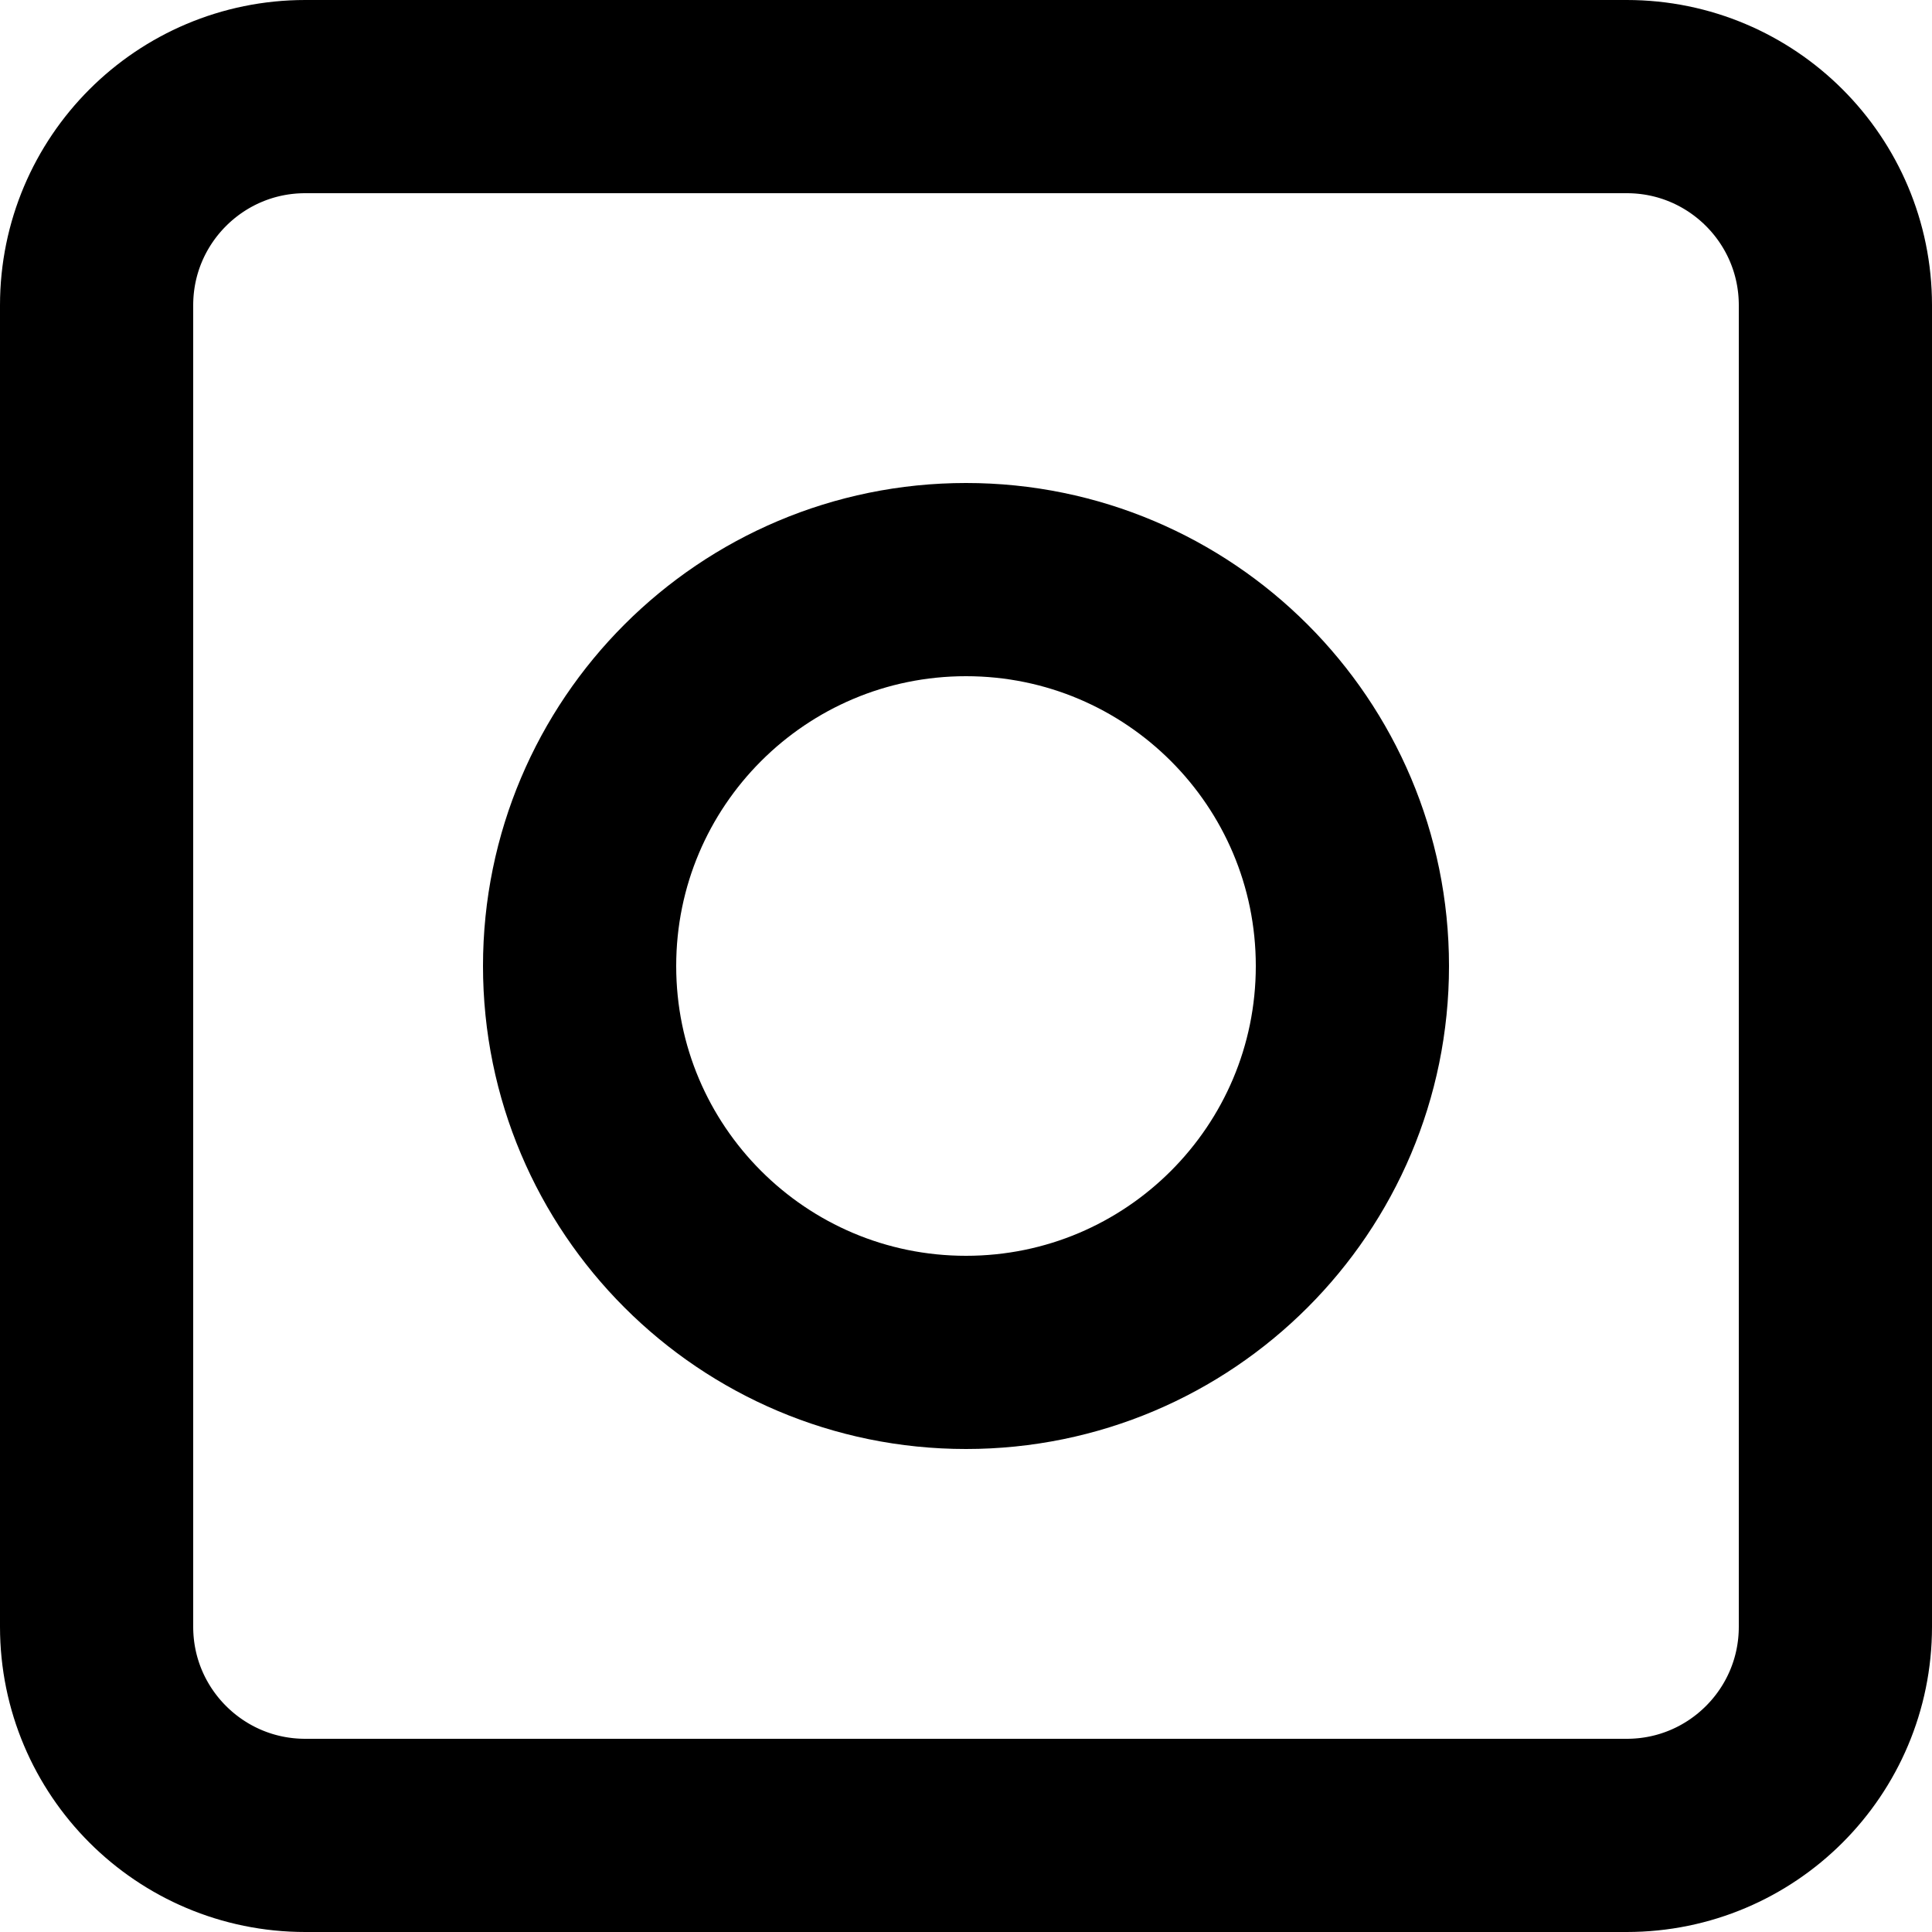
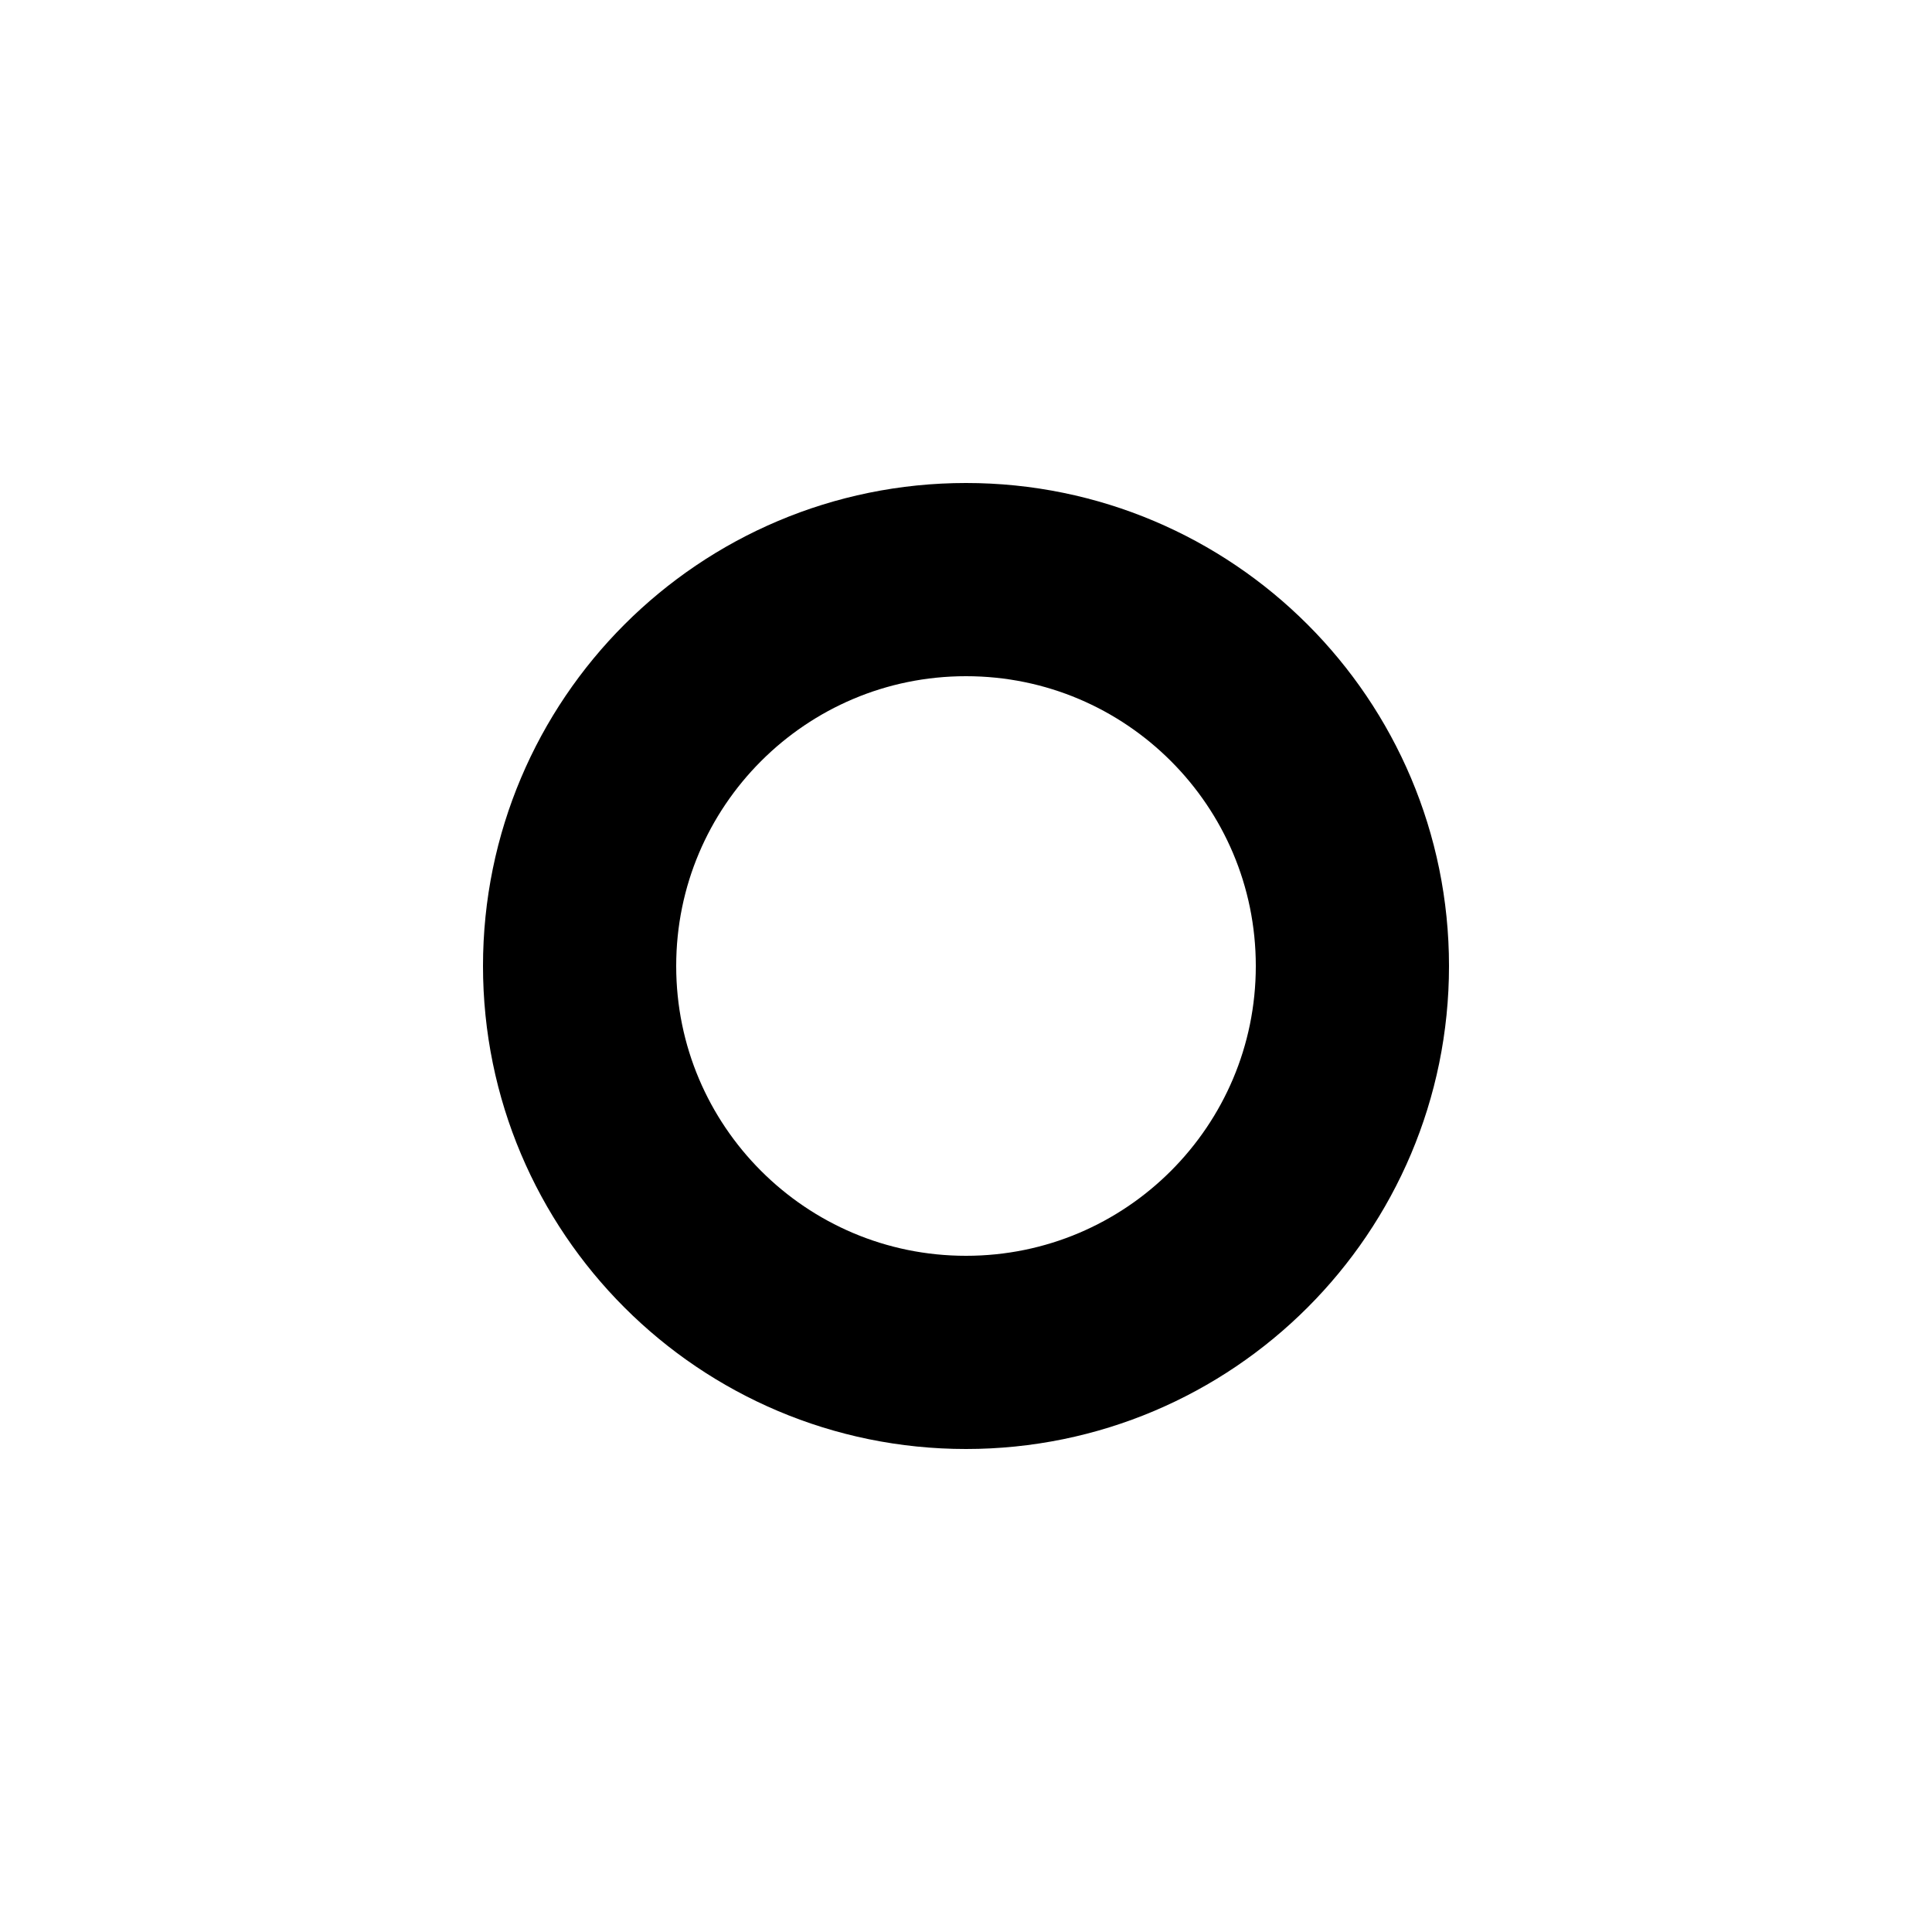
<svg xmlns="http://www.w3.org/2000/svg" width="800px" height="800px" viewBox="0 0 20 20" version="1.1">
  <title>interface / 3 - interface, checkbox, blank, square, undone, edit icon</title>
  <g id="Free-Icons" stroke="none" stroke-width="1" fill="none" fill-rule="evenodd" stroke-linecap="round" stroke-linejoin="round">
    <g transform="translate(-895, -526)" id="Group" stroke="#000000" stroke-width="2">
      <g transform="translate(893, 524)" id="Shape">
-         <path d="M5.16,3 L18.84,3 C20.033,3 21,3.967 21,5.16 L21,18.84 C21,20.033 20.033,21 18.84,21 L5.16,21 C3.967,21 3,20.033 3,18.84 L3,5.16 C3,3.967 3.967,3 5.16,3 Z">
- 
- </path>
        <path d="M12,8 C14.209,8 16,9.791 16,12 C16,14.209 14.209,16 12,16 C9.791,16 8,14.209 8,12 C8,9.791 9.791,8 12,8 Z">

</path>
      </g>
    </g>
  </g>
</svg>